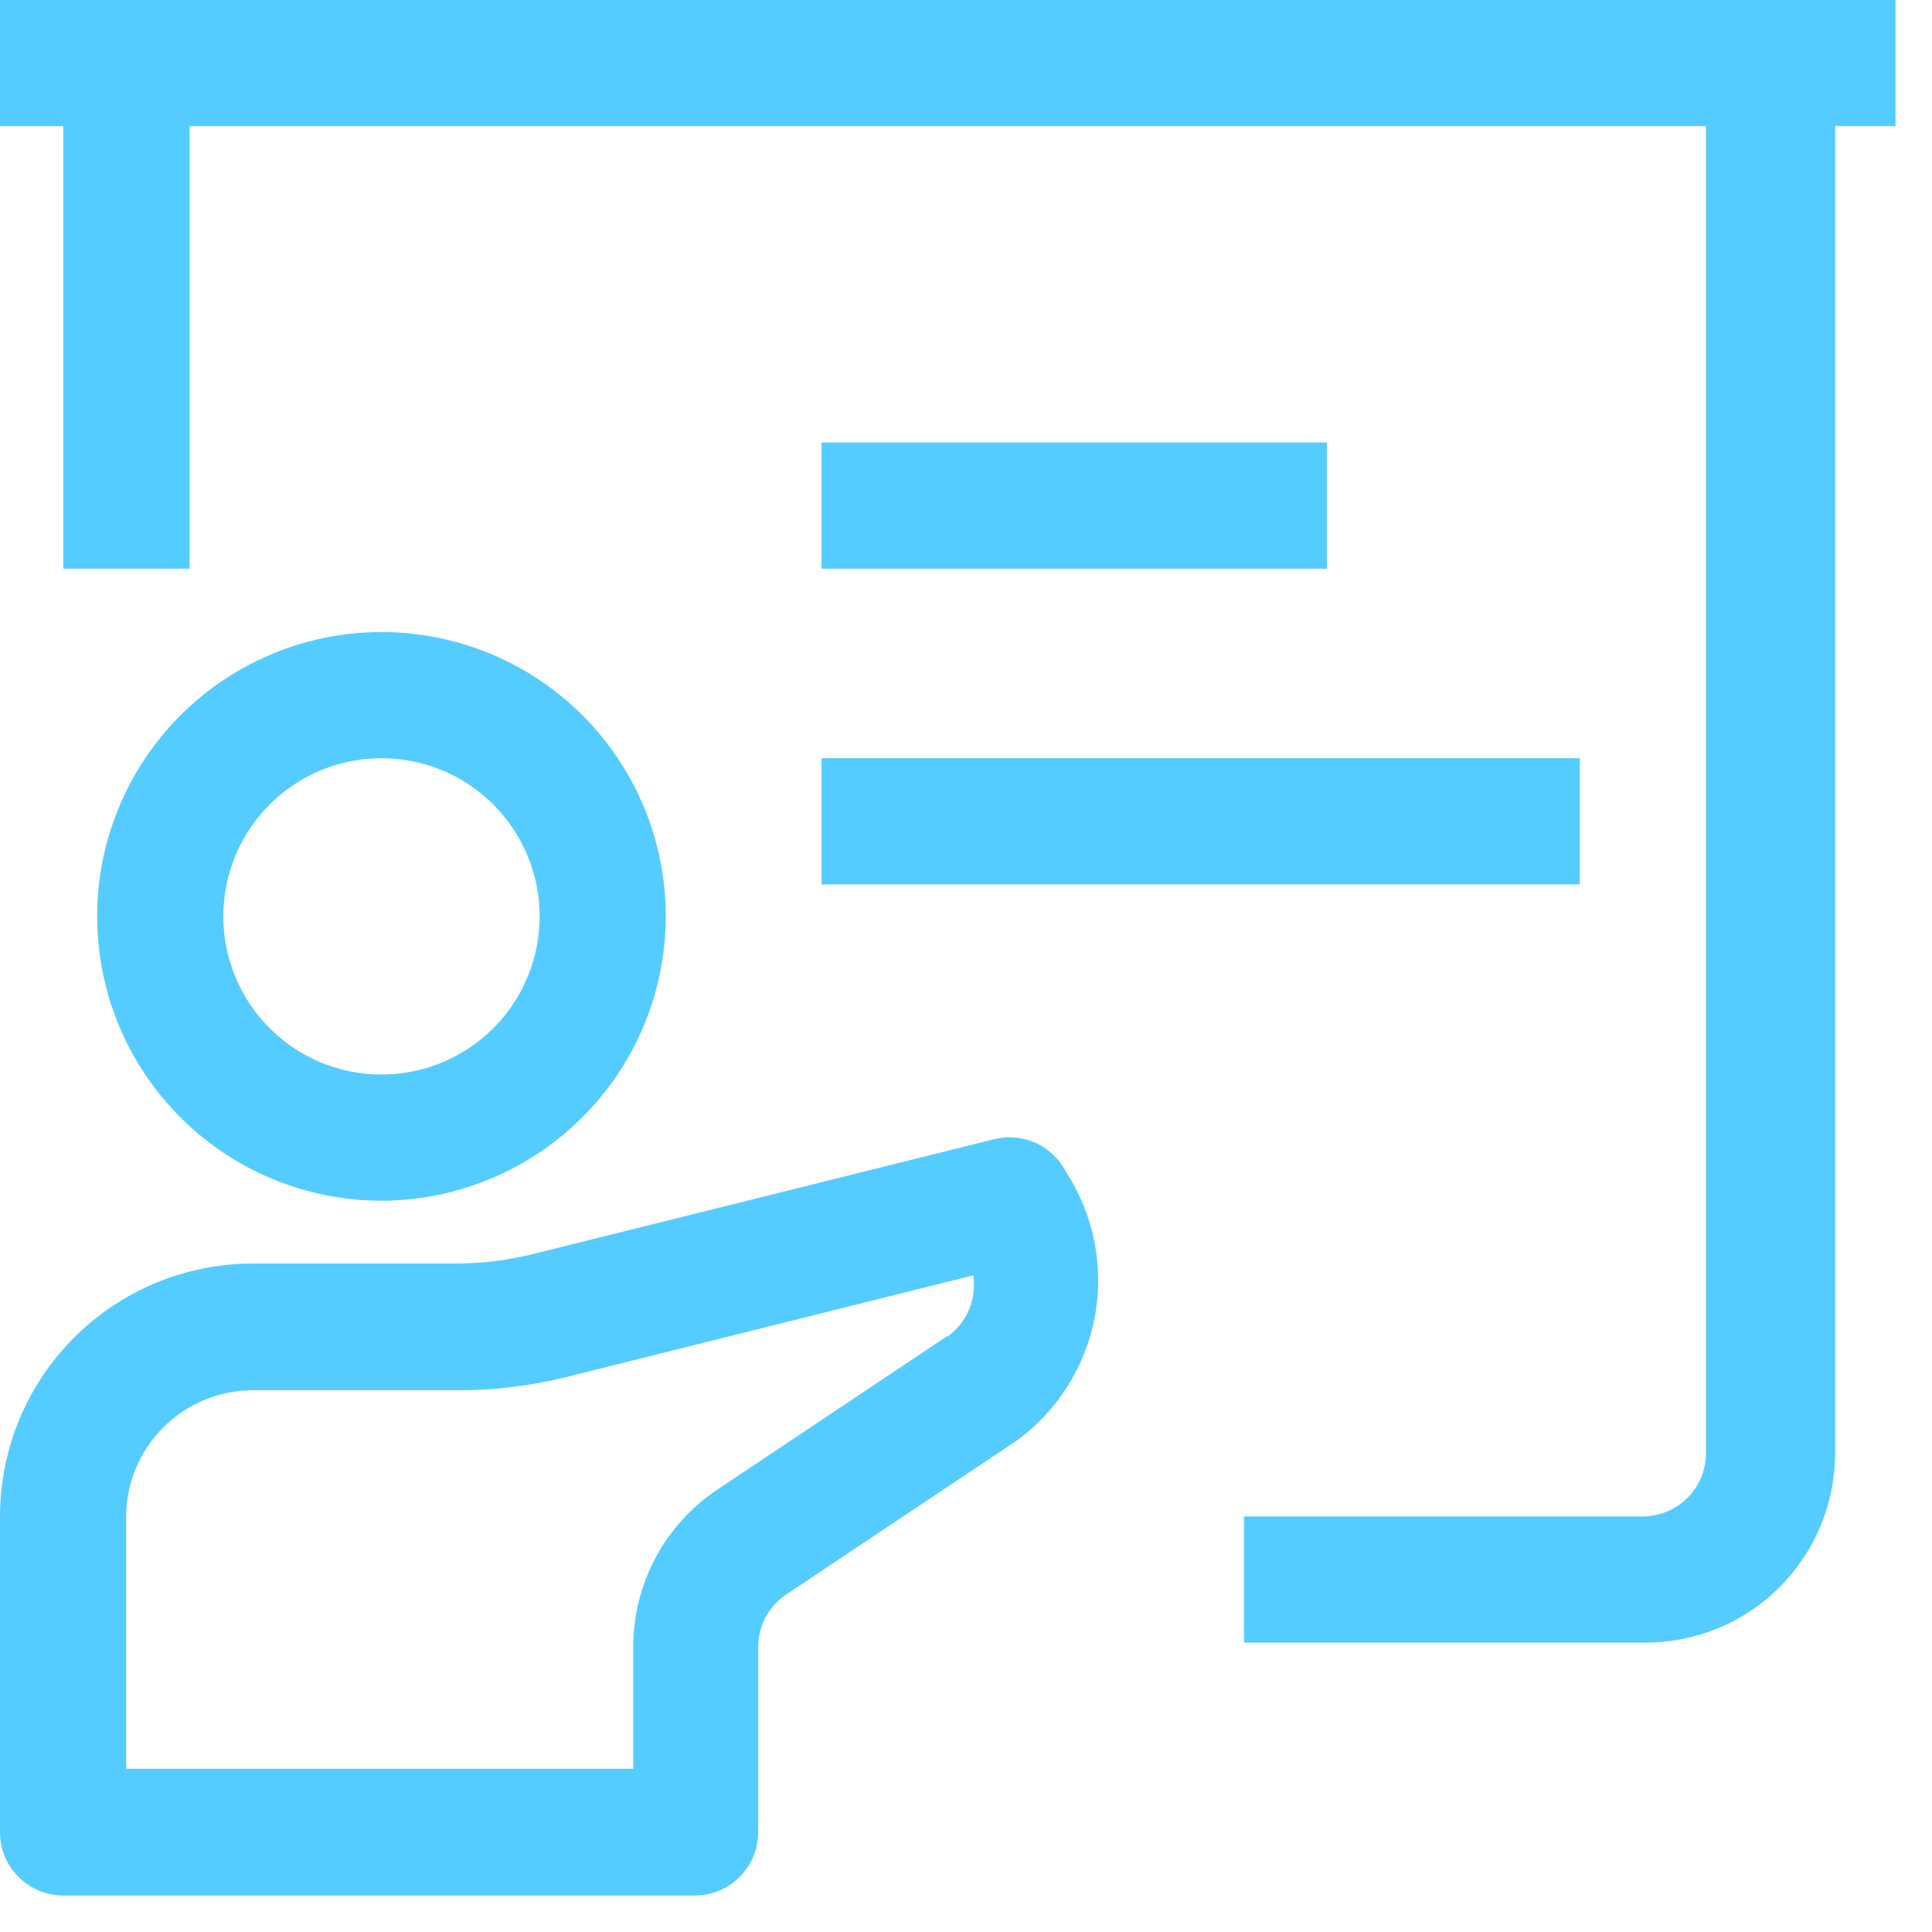
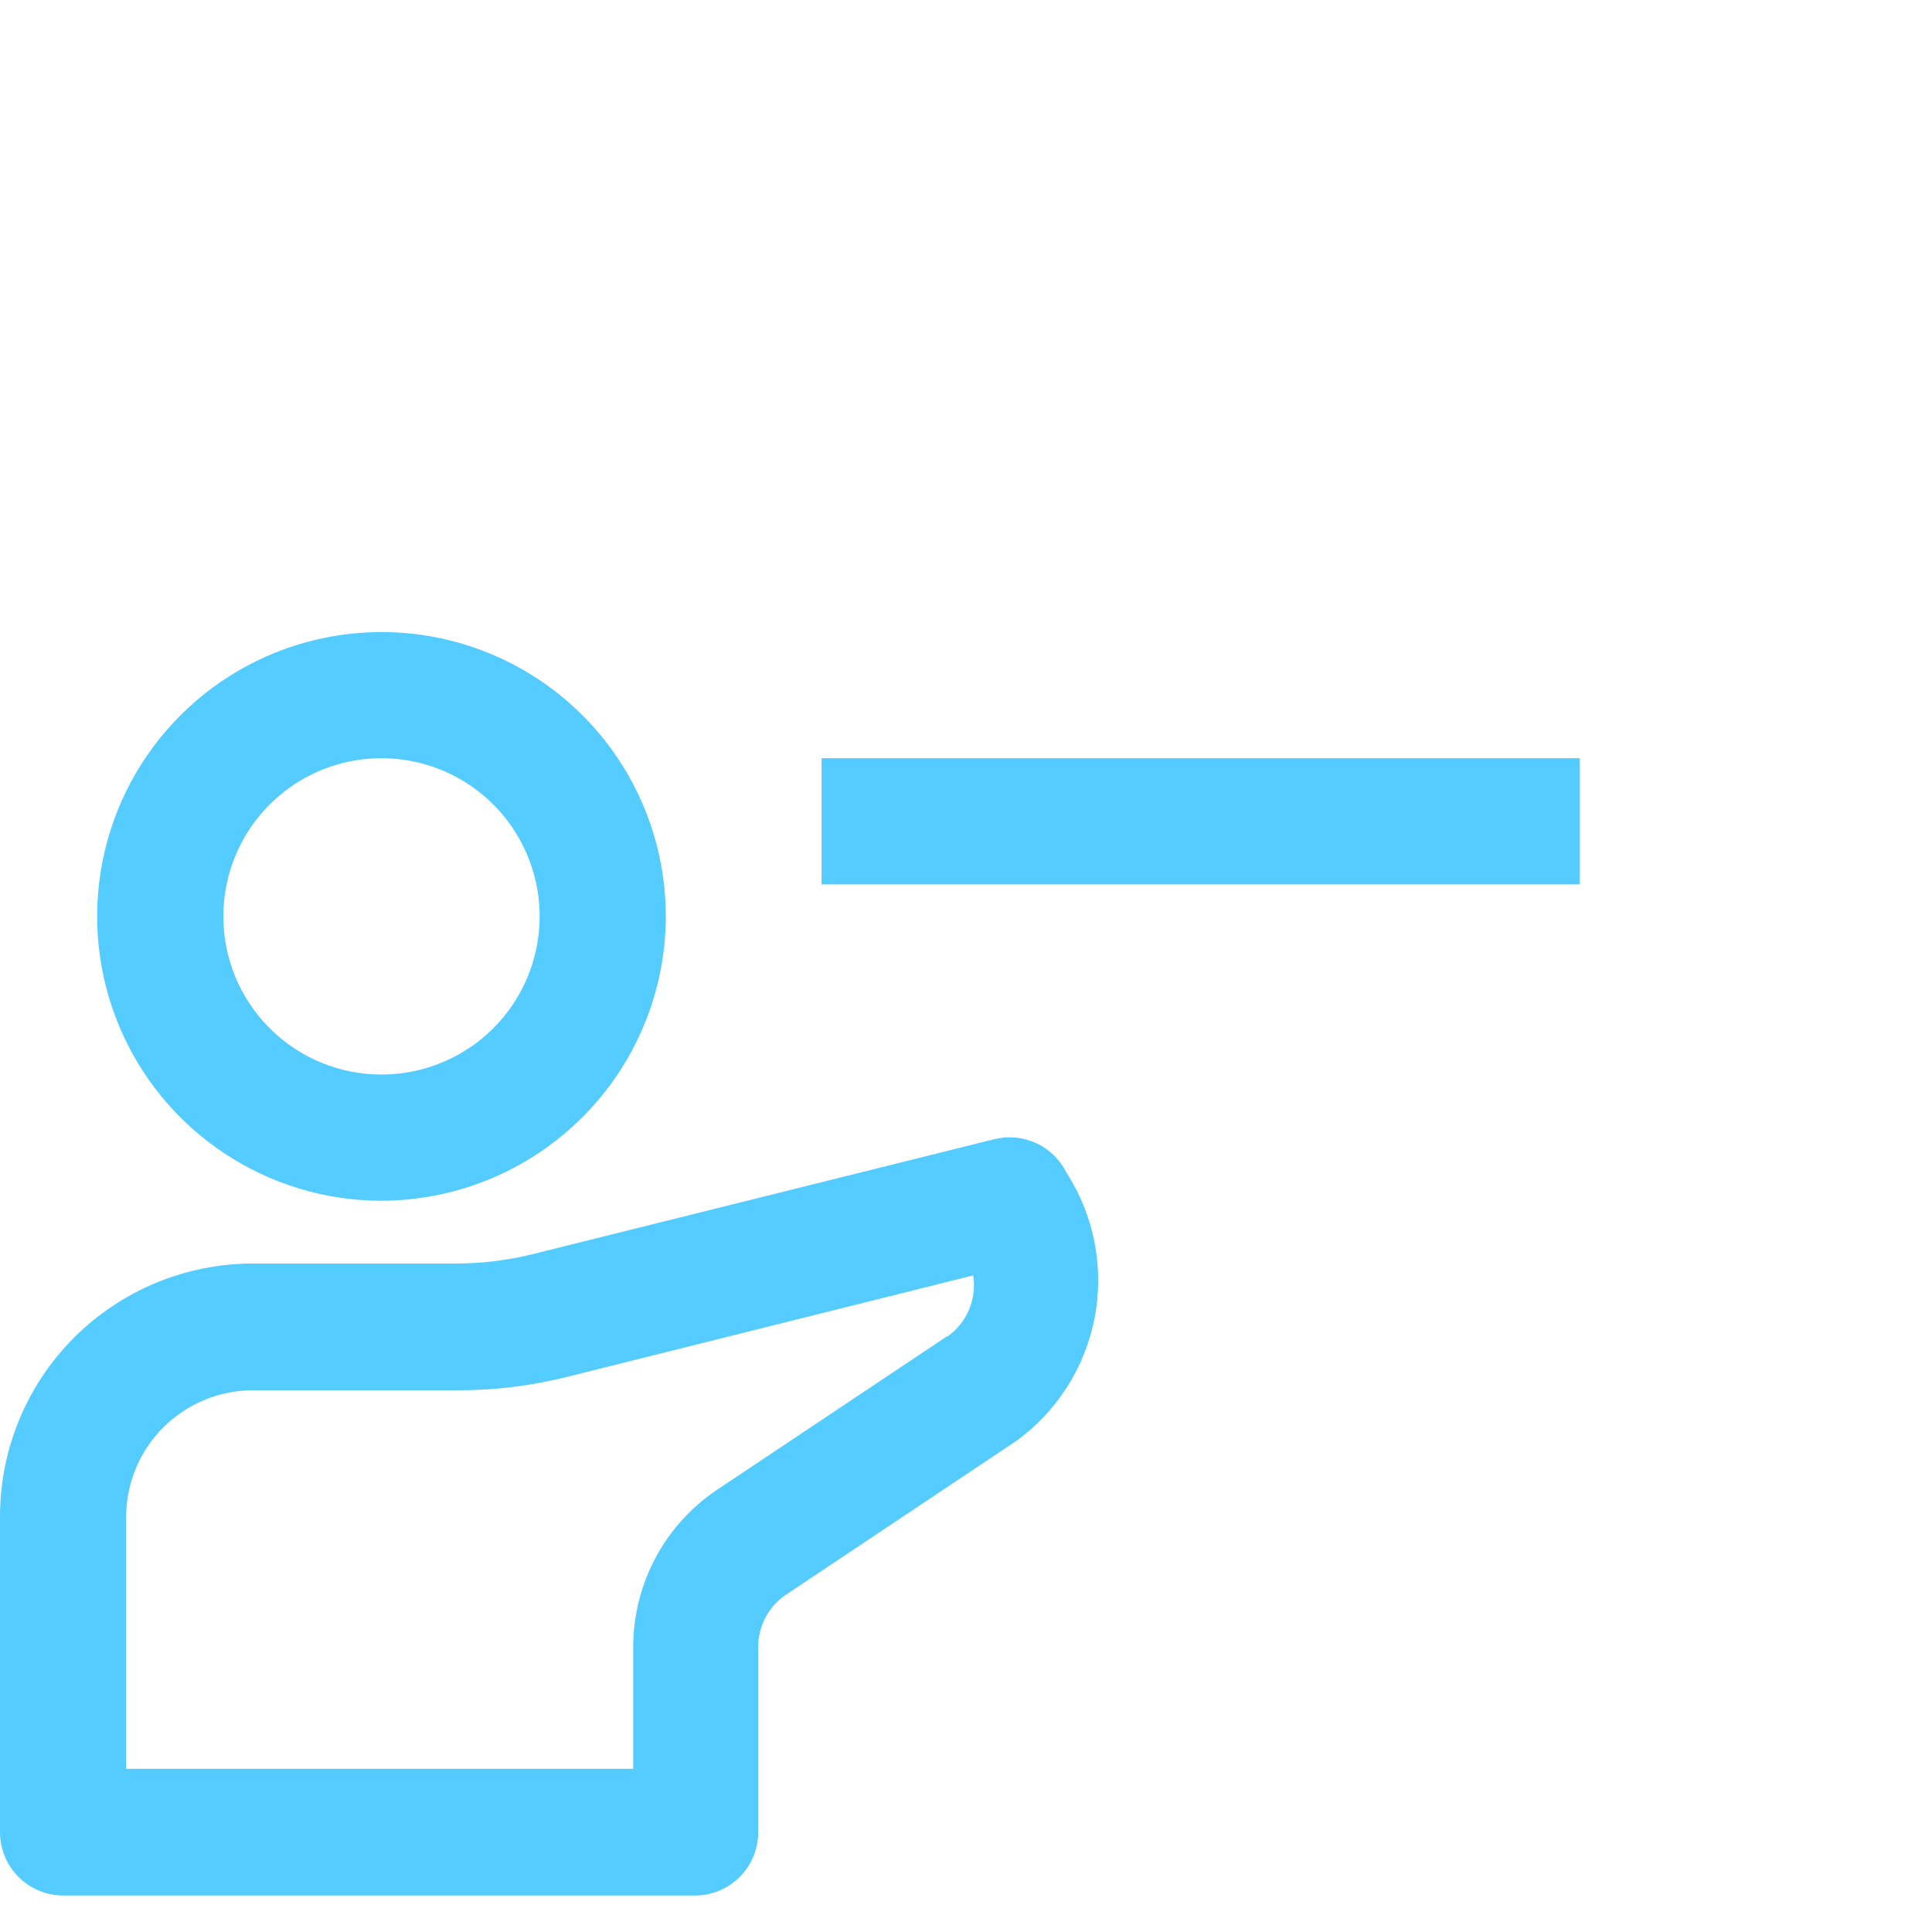
<svg xmlns="http://www.w3.org/2000/svg" width="40" height="40" viewBox="0 0 40 40" fill="none">
  <path d="M13.785 18.973C13.785 17.808 13.44 16.67 12.793 15.702C12.146 14.734 11.227 13.98 10.151 13.534C9.075 13.088 7.892 12.972 6.75 13.199C5.608 13.426 4.559 13.987 3.736 14.81C2.912 15.633 2.352 16.682 2.124 17.824C1.897 18.966 2.014 20.15 2.459 21.226C2.905 22.301 3.66 23.221 4.628 23.867C5.596 24.514 6.734 24.86 7.898 24.86C9.458 24.856 10.954 24.235 12.057 23.132C13.161 22.029 13.782 20.533 13.785 18.973ZM4.624 18.973C4.624 18.325 4.816 17.692 5.175 17.154C5.535 16.615 6.047 16.195 6.645 15.947C7.243 15.7 7.902 15.635 8.537 15.761C9.172 15.887 9.756 16.199 10.214 16.657C10.671 17.115 10.983 17.699 11.11 18.334C11.236 18.969 11.171 19.628 10.923 20.226C10.676 20.824 10.256 21.336 9.717 21.695C9.179 22.055 8.546 22.247 7.898 22.247C7.468 22.247 7.042 22.163 6.645 21.998C6.248 21.833 5.887 21.592 5.583 21.288C5.279 20.984 5.037 20.623 4.873 20.226C4.708 19.828 4.624 19.403 4.624 18.973Z" fill="#55CCFF" />
  <path d="M22.076 24.271C21.942 24.005 21.723 23.793 21.454 23.668C21.184 23.543 20.88 23.514 20.592 23.584L11.038 25.963C10.516 26.093 9.981 26.159 9.443 26.16H5.237C3.848 26.16 2.516 26.711 1.534 27.693C0.552 28.675 0 30.008 0 31.396V37.933C0 38.281 0.138 38.615 0.384 38.861C0.63 39.107 0.964 39.245 1.312 39.245H14.386C14.734 39.245 15.068 39.107 15.314 38.861C15.56 38.615 15.698 38.281 15.698 37.933V34.107C15.696 33.891 15.748 33.679 15.849 33.488C15.949 33.298 16.096 33.135 16.275 33.015L21.033 29.839C21.888 29.222 22.473 28.3 22.667 27.263C22.861 26.227 22.649 25.155 22.076 24.271ZM19.623 27.656L14.864 30.832C14.325 31.189 13.883 31.673 13.577 32.243C13.271 32.812 13.111 33.448 13.11 34.094V36.621H2.612V31.396C2.615 30.704 2.892 30.042 3.381 29.553C3.87 29.064 4.533 28.787 5.225 28.784H9.492C10.241 28.785 10.986 28.694 11.712 28.514L20.15 26.405C20.187 26.643 20.157 26.888 20.064 27.111C19.971 27.334 19.818 27.526 19.623 27.668V27.656Z" fill="#55CCFF" />
-   <path d="M17.01 9.161H27.472V11.774H17.01V9.161Z" fill="#55CCFF" />
  <path d="M17.01 15.698H32.709V18.31H17.01V15.698Z" fill="#55CCFF" />
-   <path d="M39.245 0H0V2.612H1.312V11.774H3.925V2.612H35.321V30.084C35.321 30.432 35.183 30.766 34.937 31.012C34.69 31.258 34.357 31.396 34.009 31.396H25.755V34.009H34.07C34.585 34.009 35.096 33.907 35.572 33.71C36.048 33.513 36.481 33.224 36.845 32.859C37.209 32.495 37.498 32.062 37.696 31.586C37.893 31.11 37.995 30.599 37.995 30.084V2.612H39.245V0Z" fill="#55CCFF" />
</svg>